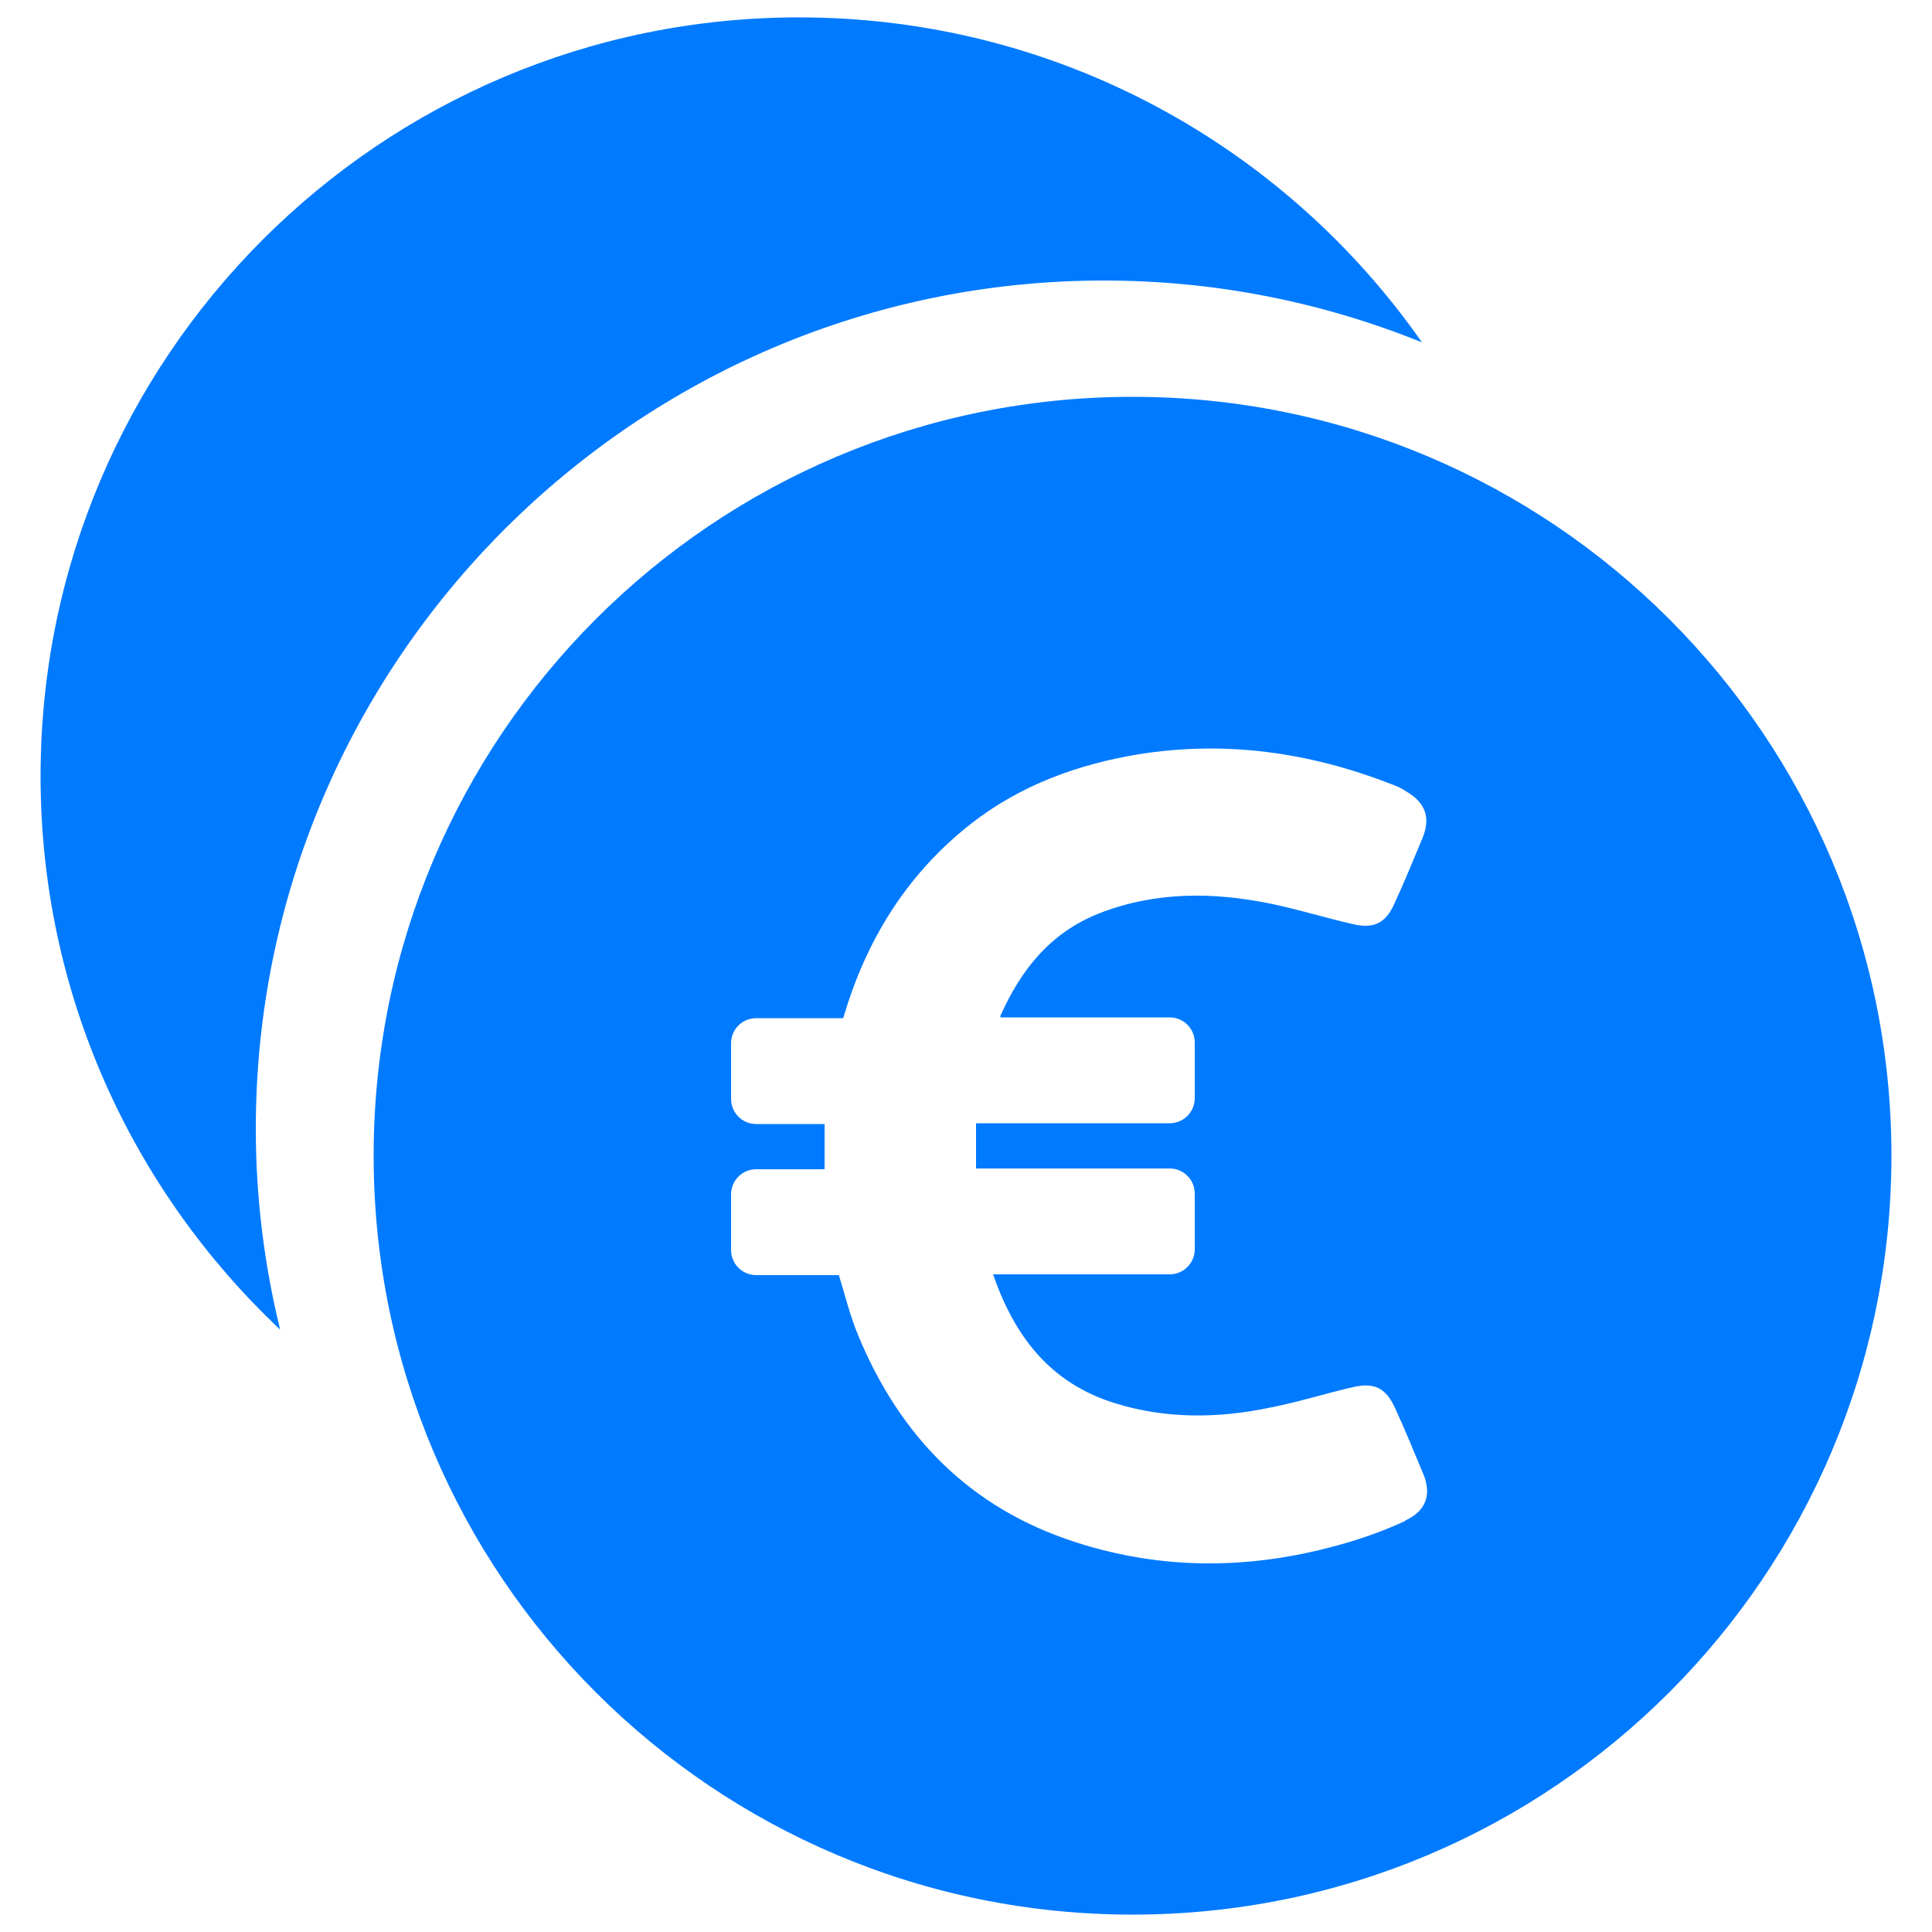
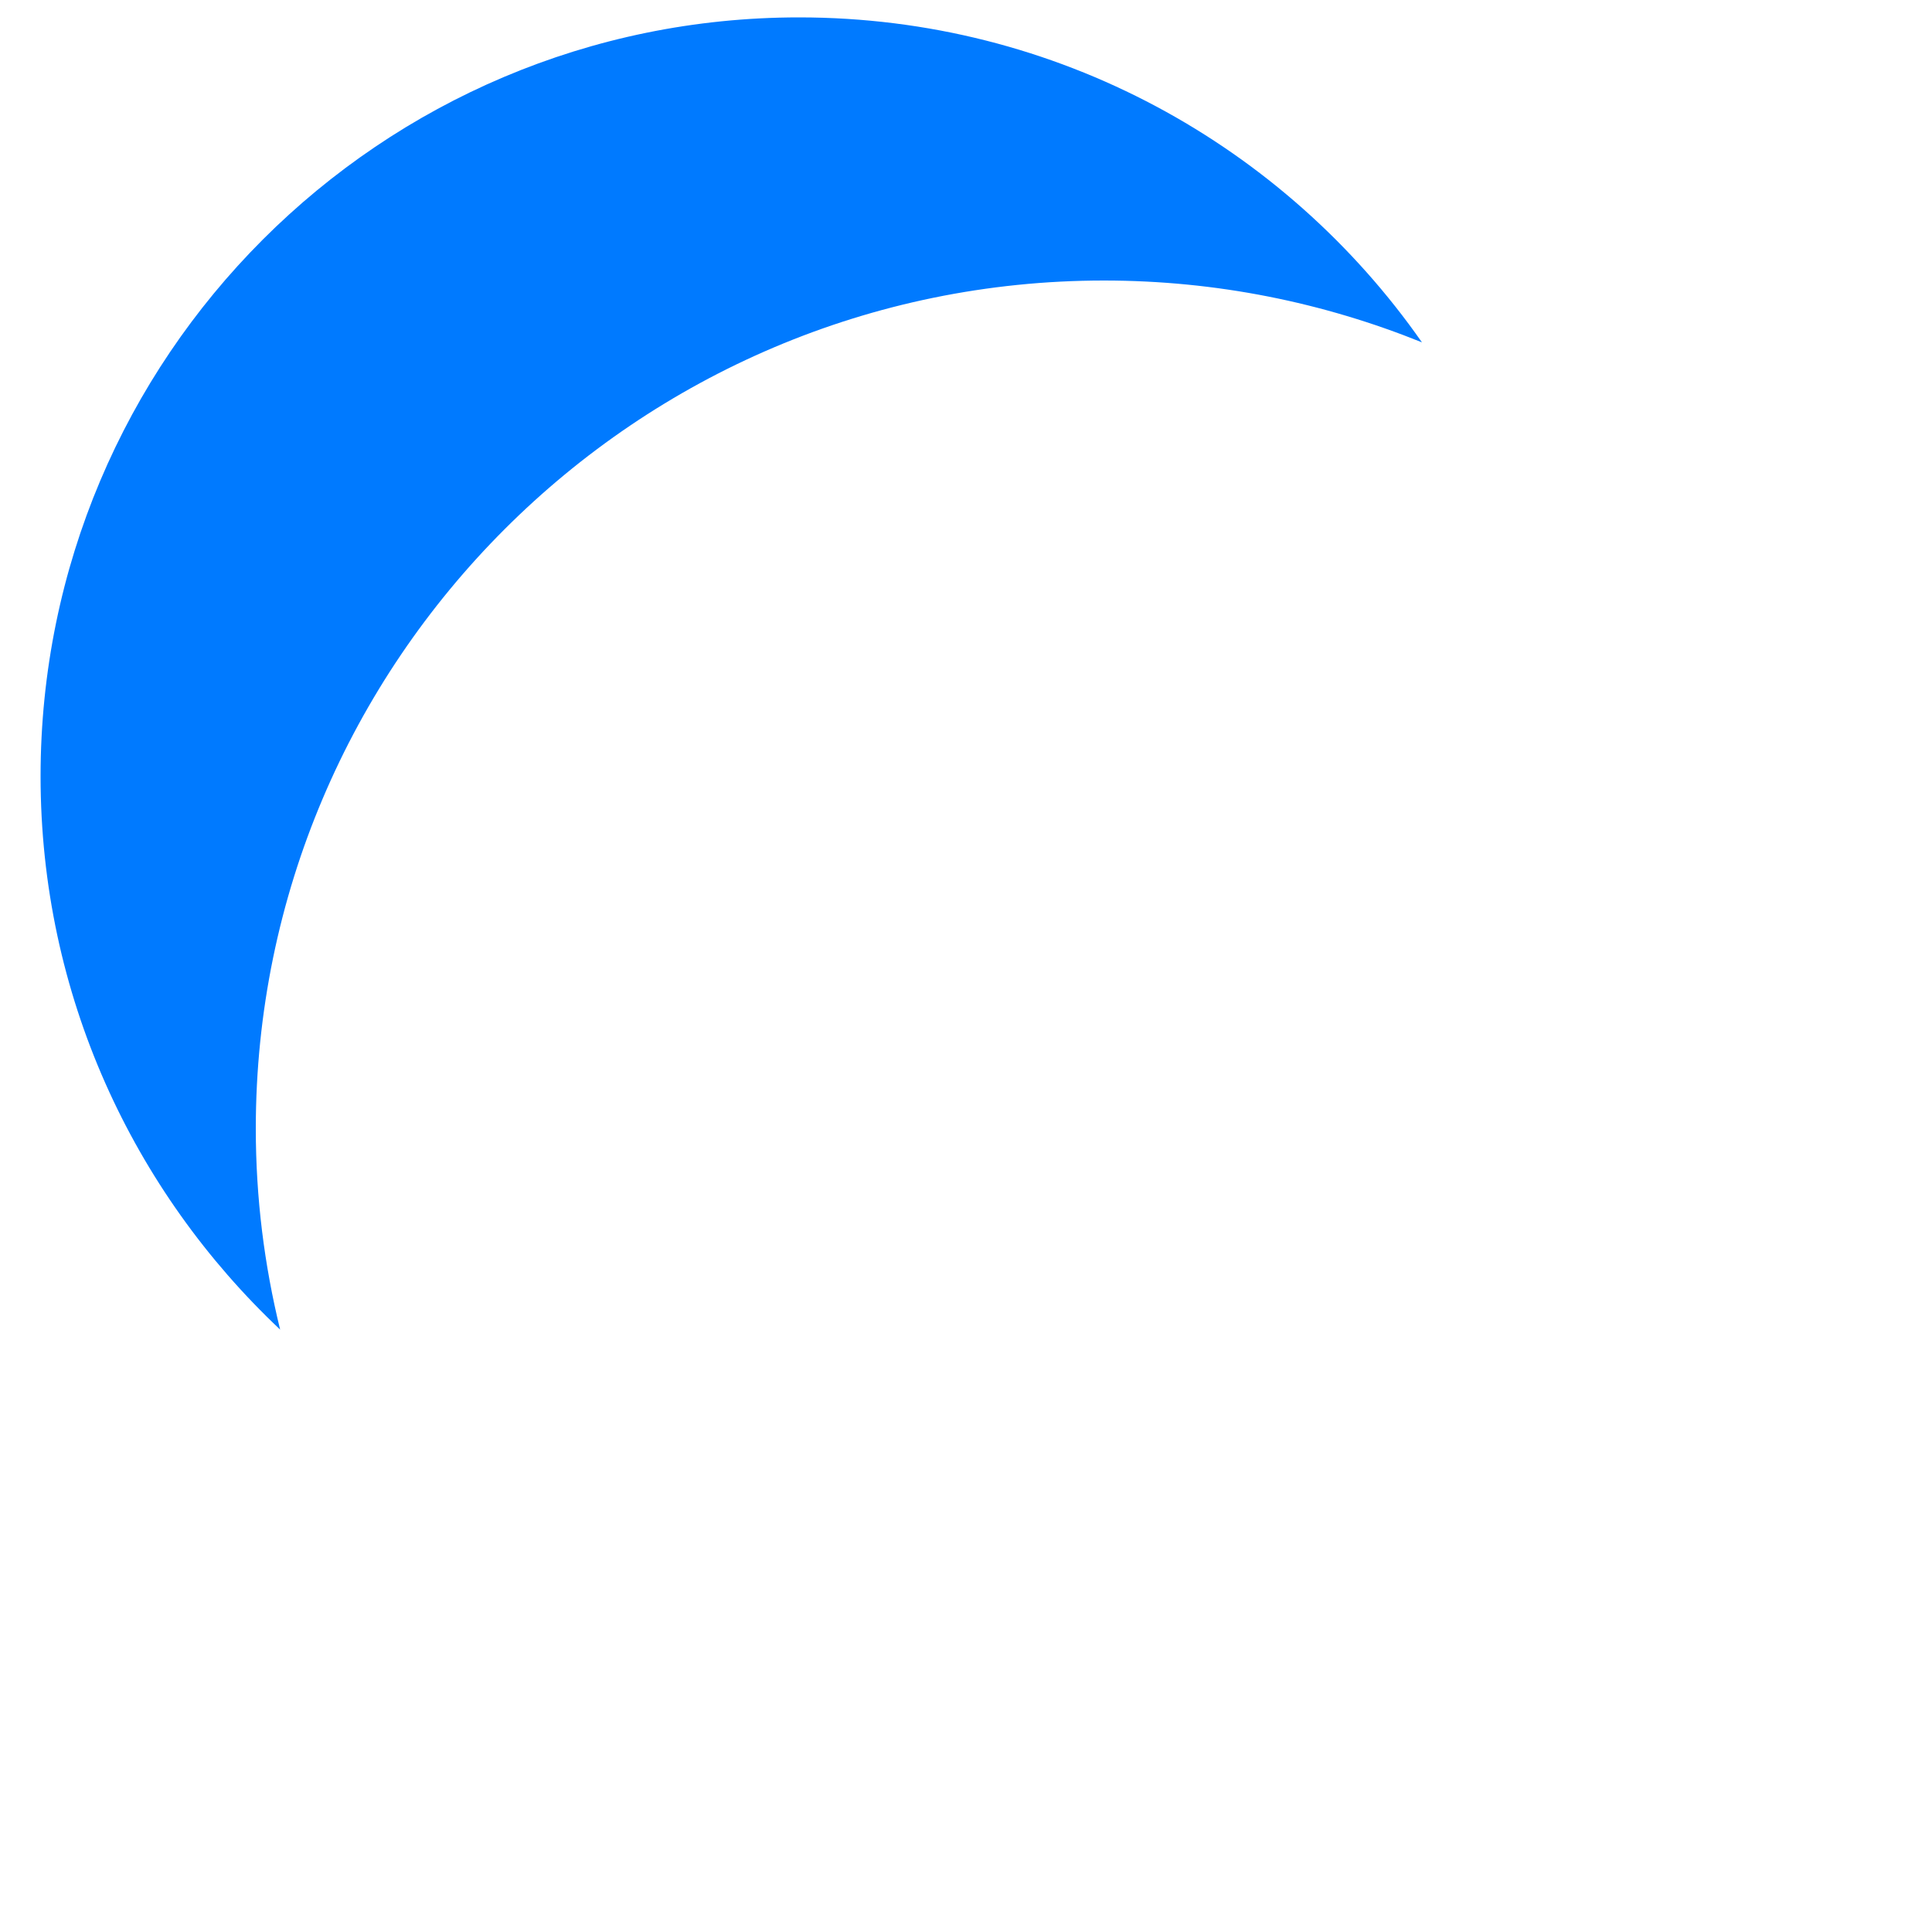
<svg xmlns="http://www.w3.org/2000/svg" id="azules" viewBox="0 0 50 50">
  <defs>
    <style>.cls-1{fill:#007aff;stroke-width:0px;}</style>
  </defs>
  <path class="cls-1" d="m6.62,29.21c0-12.1,9.85-21.95,21.95-21.95,2.91,0,5.68.57,8.23,1.6C33.25,3.78,27.36.45,20.68.45,9.84.45,1.05,9.24,1.05,20.09c0,5.65,2.39,10.73,6.2,14.32-.41-1.67-.63-3.41-.63-5.2Z" />
-   <path class="cls-1" d="m29.31,10.27c-10.85,0-19.64,8.79-19.64,19.64s8.79,19.64,19.64,19.64,19.64-8.79,19.64-19.64-8.79-19.64-19.64-19.64Zm7.06,29.09c-.56.26-1.15.47-1.74.63-2.27.63-4.55.65-6.8-.08-2.73-.88-4.54-2.74-5.62-5.35-.21-.5-.34-1.04-.5-1.56h-2.14c-.36,0-.65-.29-.65-.65v-1.44c0-.36.29-.65.65-.65h1.77v-1.17h-1.77c-.36,0-.65-.29-.65-.65v-1.44c0-.36.29-.65.65-.65h2.25l.07-.22c.6-1.93,1.65-3.57,3.25-4.82,1.27-.99,2.75-1.53,4.33-1.79,2.25-.36,4.42-.05,6.53.77.14.05.27.11.39.19.51.3.64.68.42,1.22-.24.57-.47,1.14-.73,1.7-.22.49-.53.64-1.05.52-.71-.16-1.41-.38-2.13-.53-1.51-.31-3-.32-4.46.25-1.26.5-2.02,1.46-2.55,2.65,0,0,0,.03,0,.04h4.38c.36,0,.65.29.65.65v1.44c0,.36-.29.65-.65.65h-5.01c0,.39,0,.77,0,1.17h5.01c.36,0,.65.29.65.65v1.44c0,.36-.29.65-.65.65h-4.57c.55,1.58,1.45,2.8,3.14,3.33,1.34.42,2.71.4,4.07.11.71-.14,1.4-.36,2.1-.52.56-.13.85.02,1.09.53.26.57.5,1.15.74,1.73.21.52.07.94-.47,1.19Z" />
</svg>